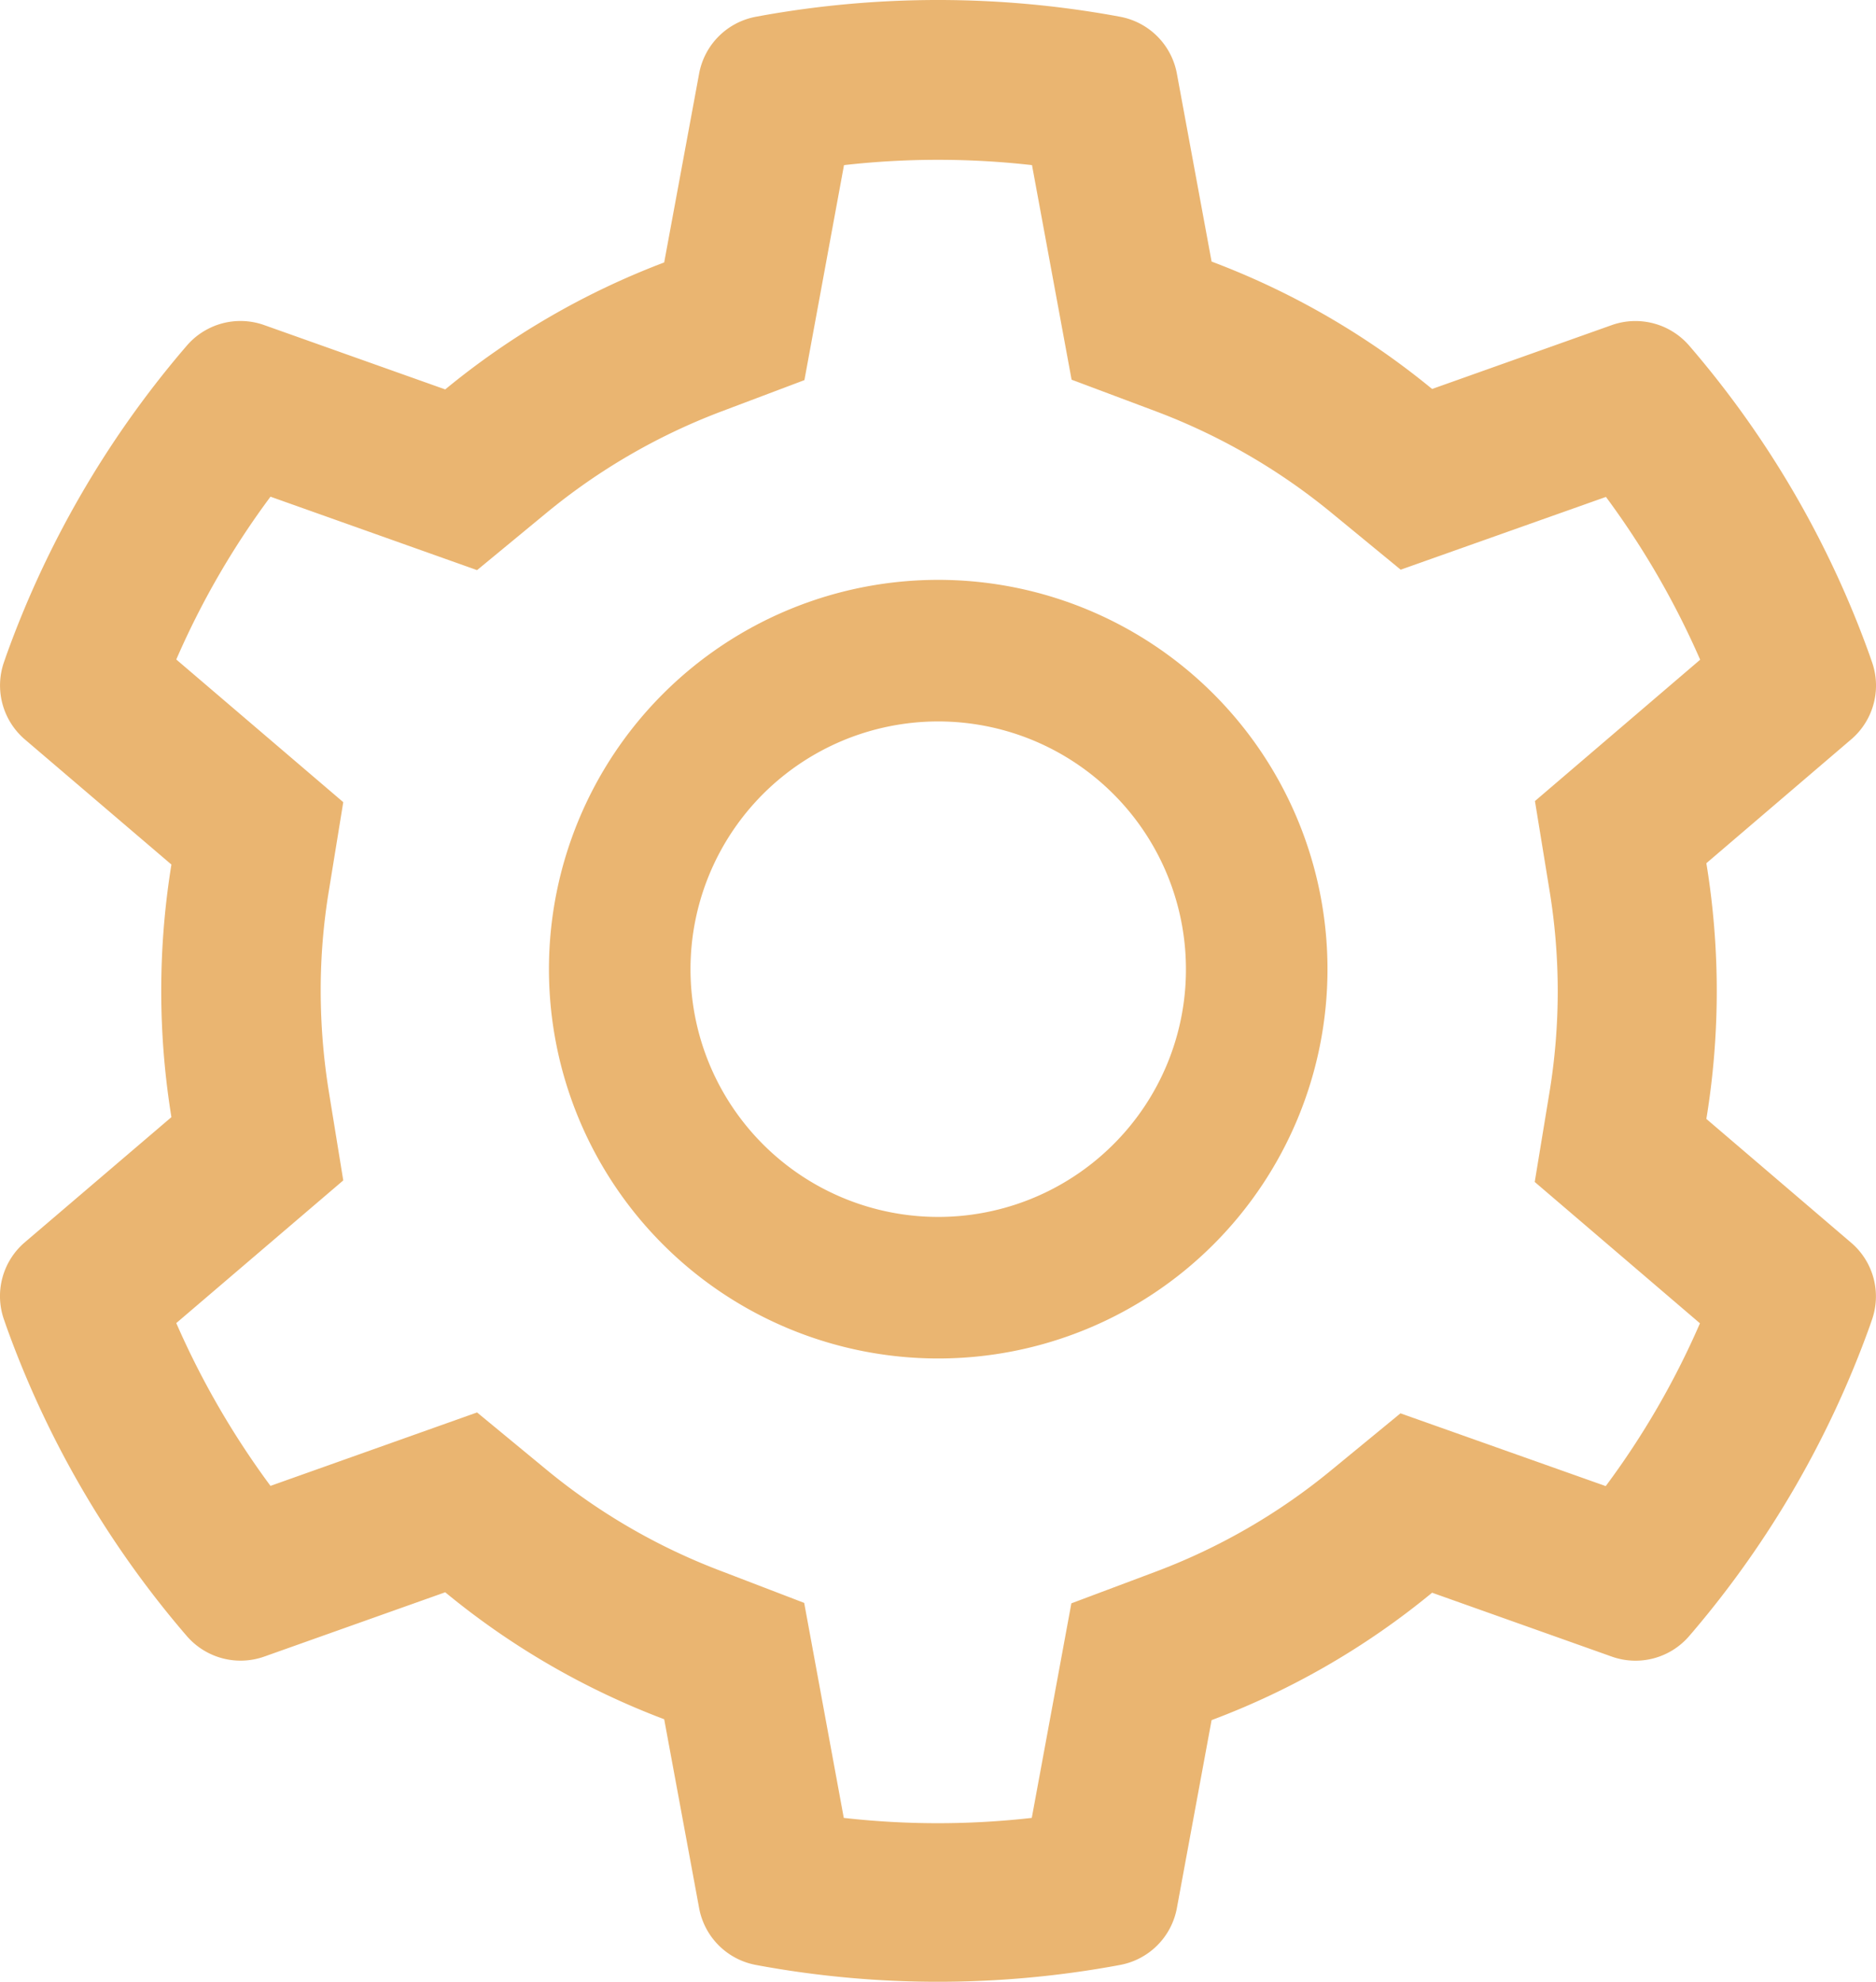
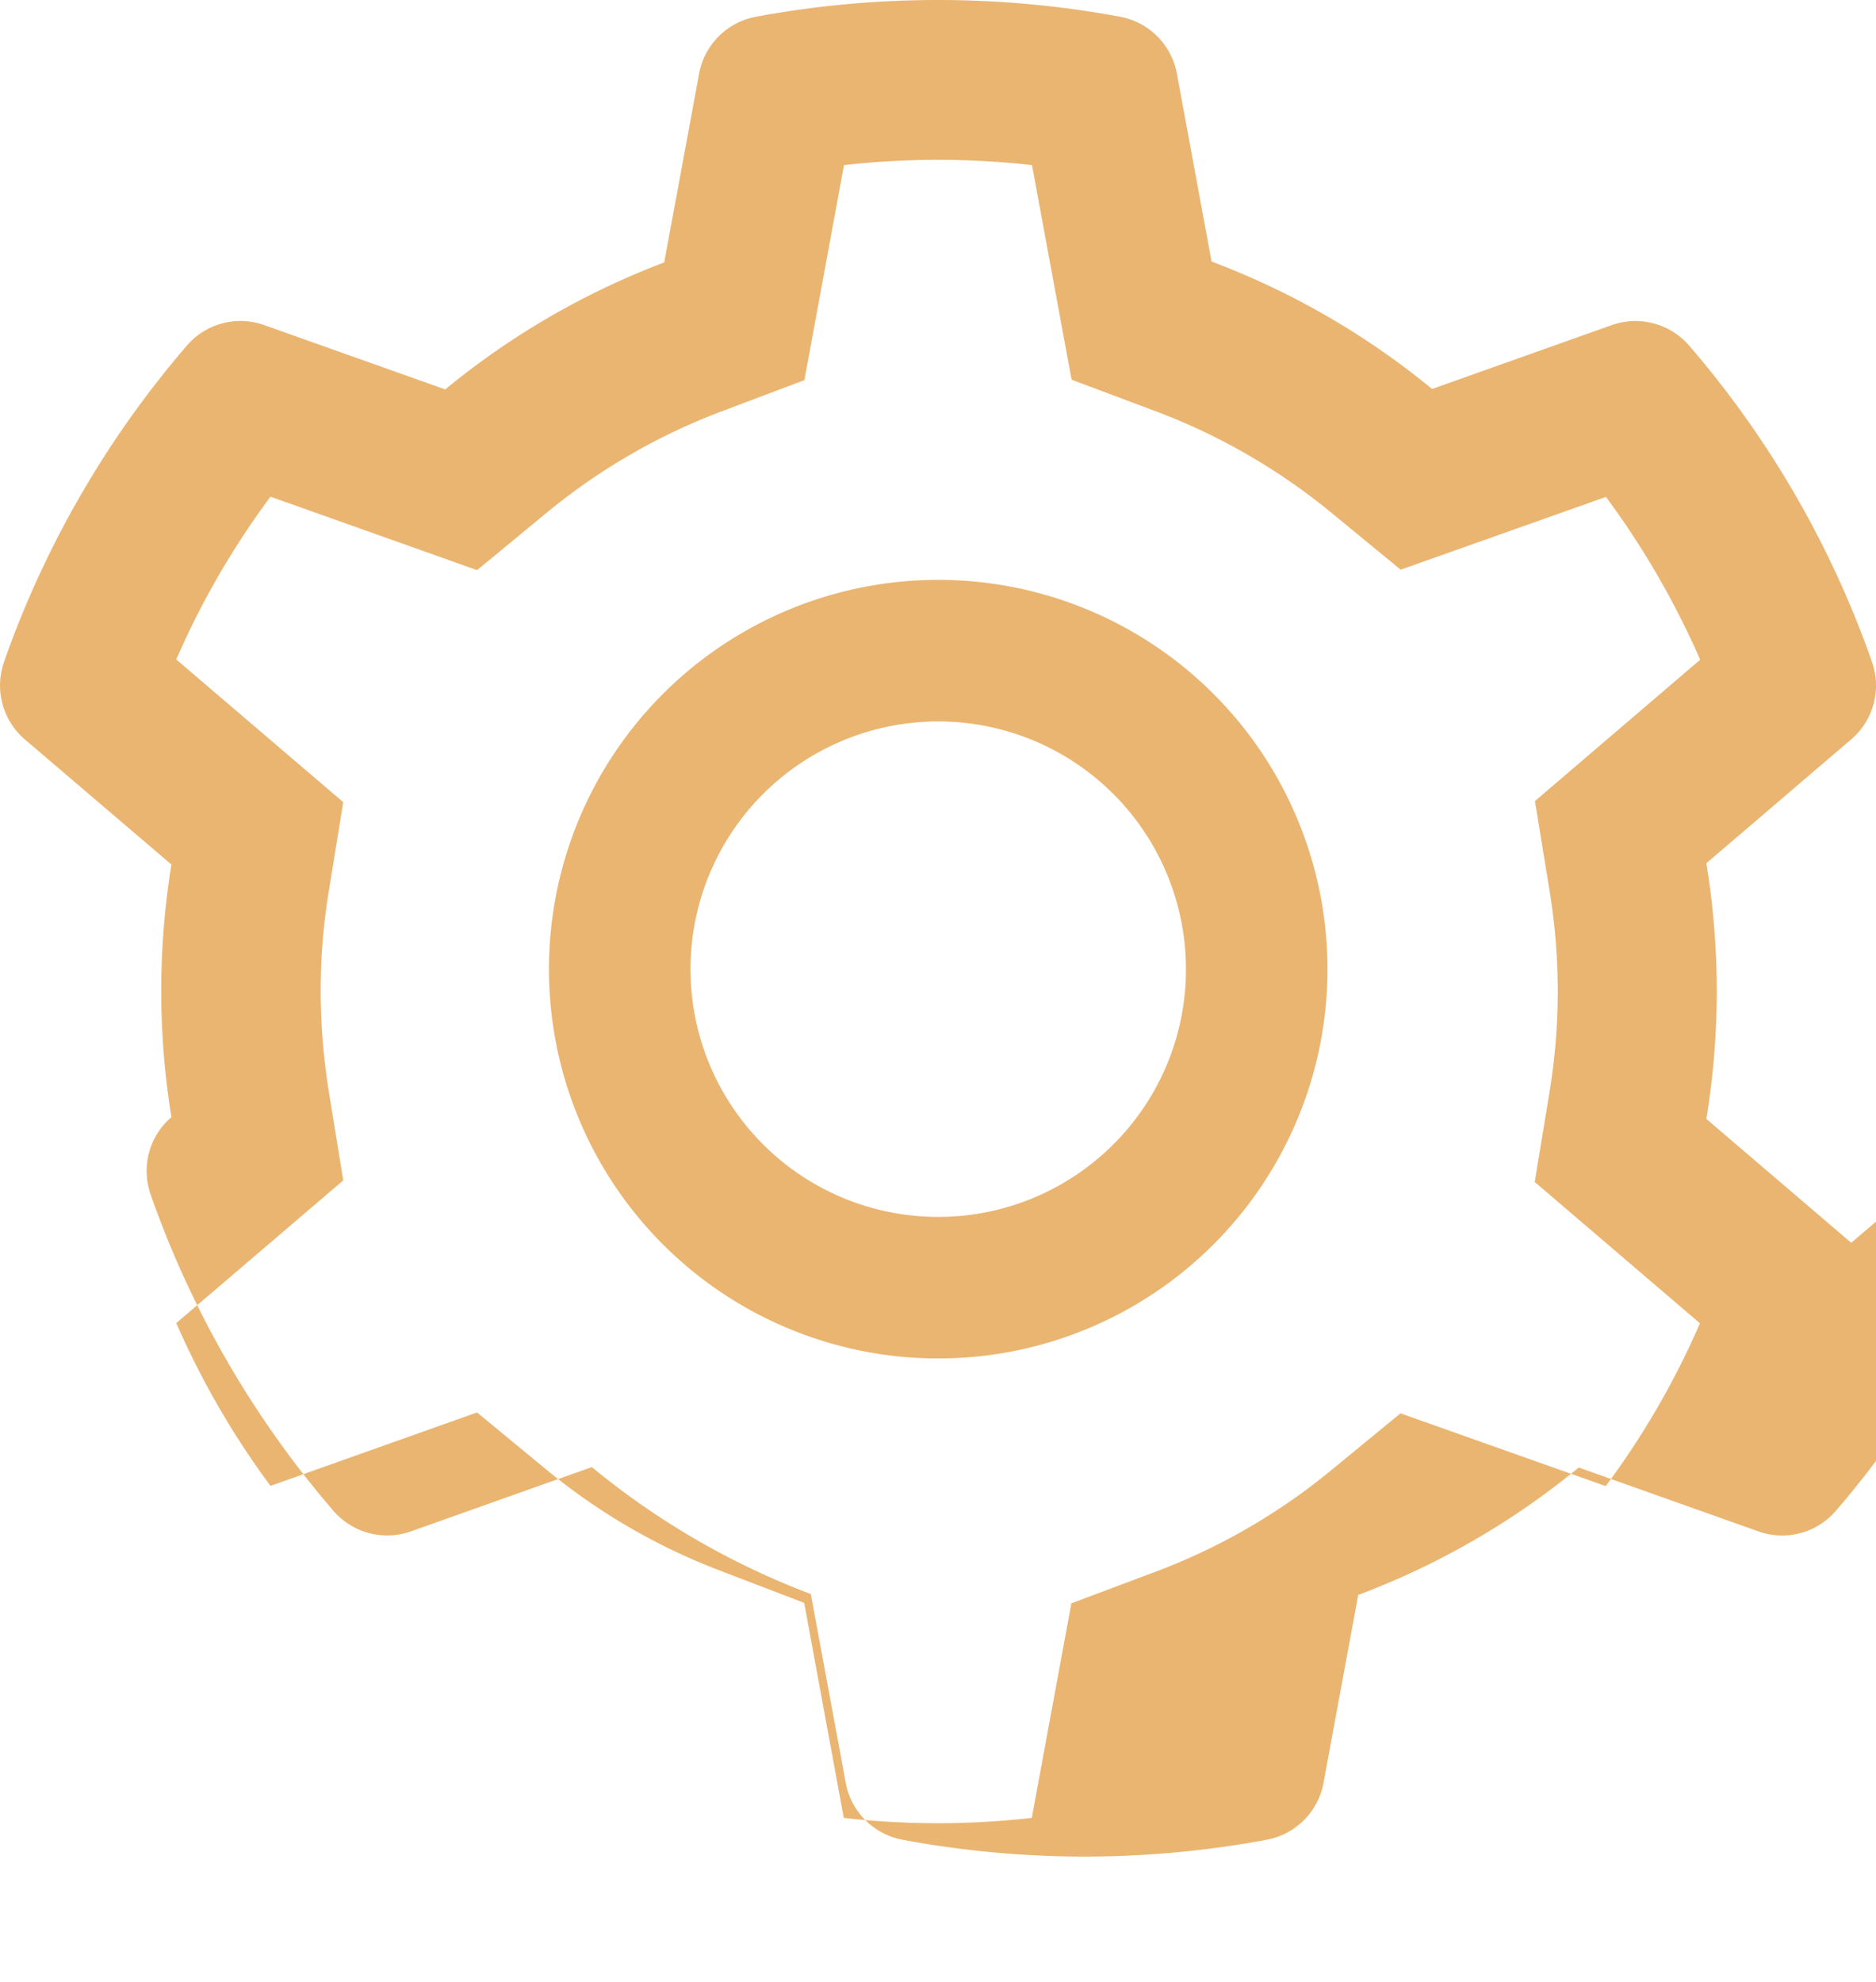
<svg xmlns="http://www.w3.org/2000/svg" id="e2f46b5a-2a6a-45f4-98a9-a3bcdd38025f" data-name="Layer 1" viewBox="0 0 848.2 895.94">
  <defs>
    <style>.ebfa03f9-60cd-49e9-8b59-9a2947f6ade1{fill:#eab571;}</style>
  </defs>
-   <path class="ebfa03f9-60cd-49e9-8b59-9a2947f6ade1" d="M924.8,625.7l-65.5-56a357.76,357.76,0,0,0,0-115.6l65.5-56a32,32,0,0,0,9.3-35.2l-.9-2.6a443.56,443.56,0,0,0-79.7-137.9l-1.8-2.1a32.12,32.12,0,0,0-35.1-9.5l-81.3,28.9a352.37,352.37,0,0,0-99.7-57.6l-15.7-85a32.06,32.06,0,0,0-25.8-25.7l-2.7-.5a451.77,451.77,0,0,0-159,0l-2.7.5a32.06,32.06,0,0,0-25.8,25.7l-15.8,85.4a351.79,351.79,0,0,0-99,57.4l-81.9-29.1a32,32,0,0,0-35.1,9.5l-1.8,2.1A445.91,445.91,0,0,0,90.6,360.3l-.9,2.6A32.12,32.12,0,0,0,99,398.1l66.3,56.6a356.69,356.69,0,0,0,0,114.2L99,625.5a32,32,0,0,0-9.3,35.2l.9,2.6a444.88,444.88,0,0,0,79.7,137.9l1.8,2.1a32.12,32.12,0,0,0,35.1,9.5l81.9-29.1a349.47,349.47,0,0,0,99,57.4l15.8,85.4a32.06,32.06,0,0,0,25.8,25.7l2.7.5a449.42,449.42,0,0,0,159,0l2.7-.5a32.06,32.06,0,0,0,25.8-25.7l15.7-85a350,350,0,0,0,99.7-57.6l81.3,28.9a32,32,0,0,0,35.1-9.5l1.8-2.1a446,446,0,0,0,79.7-137.9l.9-2.6a31.89,31.89,0,0,0-9.3-35ZM788.3,465.9a281.53,281.53,0,0,1,0,92.2l-6.6,40.1,74.7,63.9a369.72,369.72,0,0,1-42.6,73.6L721,702.8l-31.4,25.8a279.45,279.45,0,0,1-79.3,45.8l-38.1,14.3-17.9,97a377.5,377.5,0,0,1-85,0l-17.9-97.2L413.6,774a279.77,279.77,0,0,1-78.7-45.7l-31.4-25.9-93.4,33.2A377.87,377.87,0,0,1,167.5,662L243,597.5l-6.5-40a287.92,287.92,0,0,1-3.7-45.5,275.67,275.67,0,0,1,3.7-45.5l6.5-40L167.5,362a370,370,0,0,1,42.6-73.6l93.4,33.2,31.4-25.9A279.77,279.77,0,0,1,413.6,250l37.9-14.3,17.9-97.2a377.5,377.5,0,0,1,85,0l17.9,97,38.1,14.3a280.83,280.83,0,0,1,79.3,45.8l31.4,25.8,92.8-32.9a377.87,377.87,0,0,1,42.6,73.6L781.8,426ZM512,326A176,176,0,1,0,688,502,176,176,0,0,0,512,326Zm79.2,255.2A112,112,0,1,1,624,502,111.59,111.59,0,0,1,591.2,581.2Z" transform="translate(-87.8 -63.85)" />
+   <path class="ebfa03f9-60cd-49e9-8b59-9a2947f6ade1" d="M924.8,625.7l-65.5-56a357.76,357.76,0,0,0,0-115.6l65.5-56a32,32,0,0,0,9.3-35.2l-.9-2.6a443.56,443.56,0,0,0-79.7-137.9l-1.8-2.1a32.12,32.12,0,0,0-35.1-9.5l-81.3,28.9a352.37,352.37,0,0,0-99.7-57.6l-15.7-85a32.06,32.06,0,0,0-25.8-25.7l-2.7-.5a451.77,451.77,0,0,0-159,0l-2.7.5a32.06,32.06,0,0,0-25.8,25.7l-15.8,85.4a351.79,351.79,0,0,0-99,57.4l-81.9-29.1a32,32,0,0,0-35.1,9.5l-1.8,2.1A445.91,445.91,0,0,0,90.6,360.3l-.9,2.6A32.12,32.12,0,0,0,99,398.1l66.3,56.6a356.69,356.69,0,0,0,0,114.2a32,32,0,0,0-9.3,35.2l.9,2.6a444.88,444.88,0,0,0,79.7,137.9l1.8,2.1a32.12,32.12,0,0,0,35.1,9.5l81.9-29.1a349.47,349.47,0,0,0,99,57.4l15.8,85.4a32.06,32.06,0,0,0,25.8,25.7l2.7.5a449.42,449.42,0,0,0,159,0l2.7-.5a32.06,32.06,0,0,0,25.8-25.7l15.7-85a350,350,0,0,0,99.7-57.6l81.3,28.9a32,32,0,0,0,35.1-9.5l1.8-2.1a446,446,0,0,0,79.7-137.9l.9-2.6a31.89,31.89,0,0,0-9.3-35ZM788.3,465.9a281.53,281.53,0,0,1,0,92.2l-6.6,40.1,74.7,63.9a369.72,369.72,0,0,1-42.6,73.6L721,702.8l-31.4,25.8a279.45,279.45,0,0,1-79.3,45.8l-38.1,14.3-17.9,97a377.5,377.5,0,0,1-85,0l-17.9-97.2L413.6,774a279.77,279.77,0,0,1-78.7-45.7l-31.4-25.9-93.4,33.2A377.87,377.87,0,0,1,167.5,662L243,597.5l-6.5-40a287.92,287.92,0,0,1-3.7-45.5,275.67,275.67,0,0,1,3.7-45.5l6.5-40L167.5,362a370,370,0,0,1,42.6-73.6l93.4,33.2,31.4-25.9A279.77,279.77,0,0,1,413.6,250l37.9-14.3,17.9-97.2a377.5,377.5,0,0,1,85,0l17.9,97,38.1,14.3a280.83,280.83,0,0,1,79.3,45.8l31.4,25.8,92.8-32.9a377.87,377.87,0,0,1,42.6,73.6L781.8,426ZM512,326A176,176,0,1,0,688,502,176,176,0,0,0,512,326Zm79.2,255.2A112,112,0,1,1,624,502,111.59,111.59,0,0,1,591.2,581.2Z" transform="translate(-87.8 -63.85)" />
</svg>